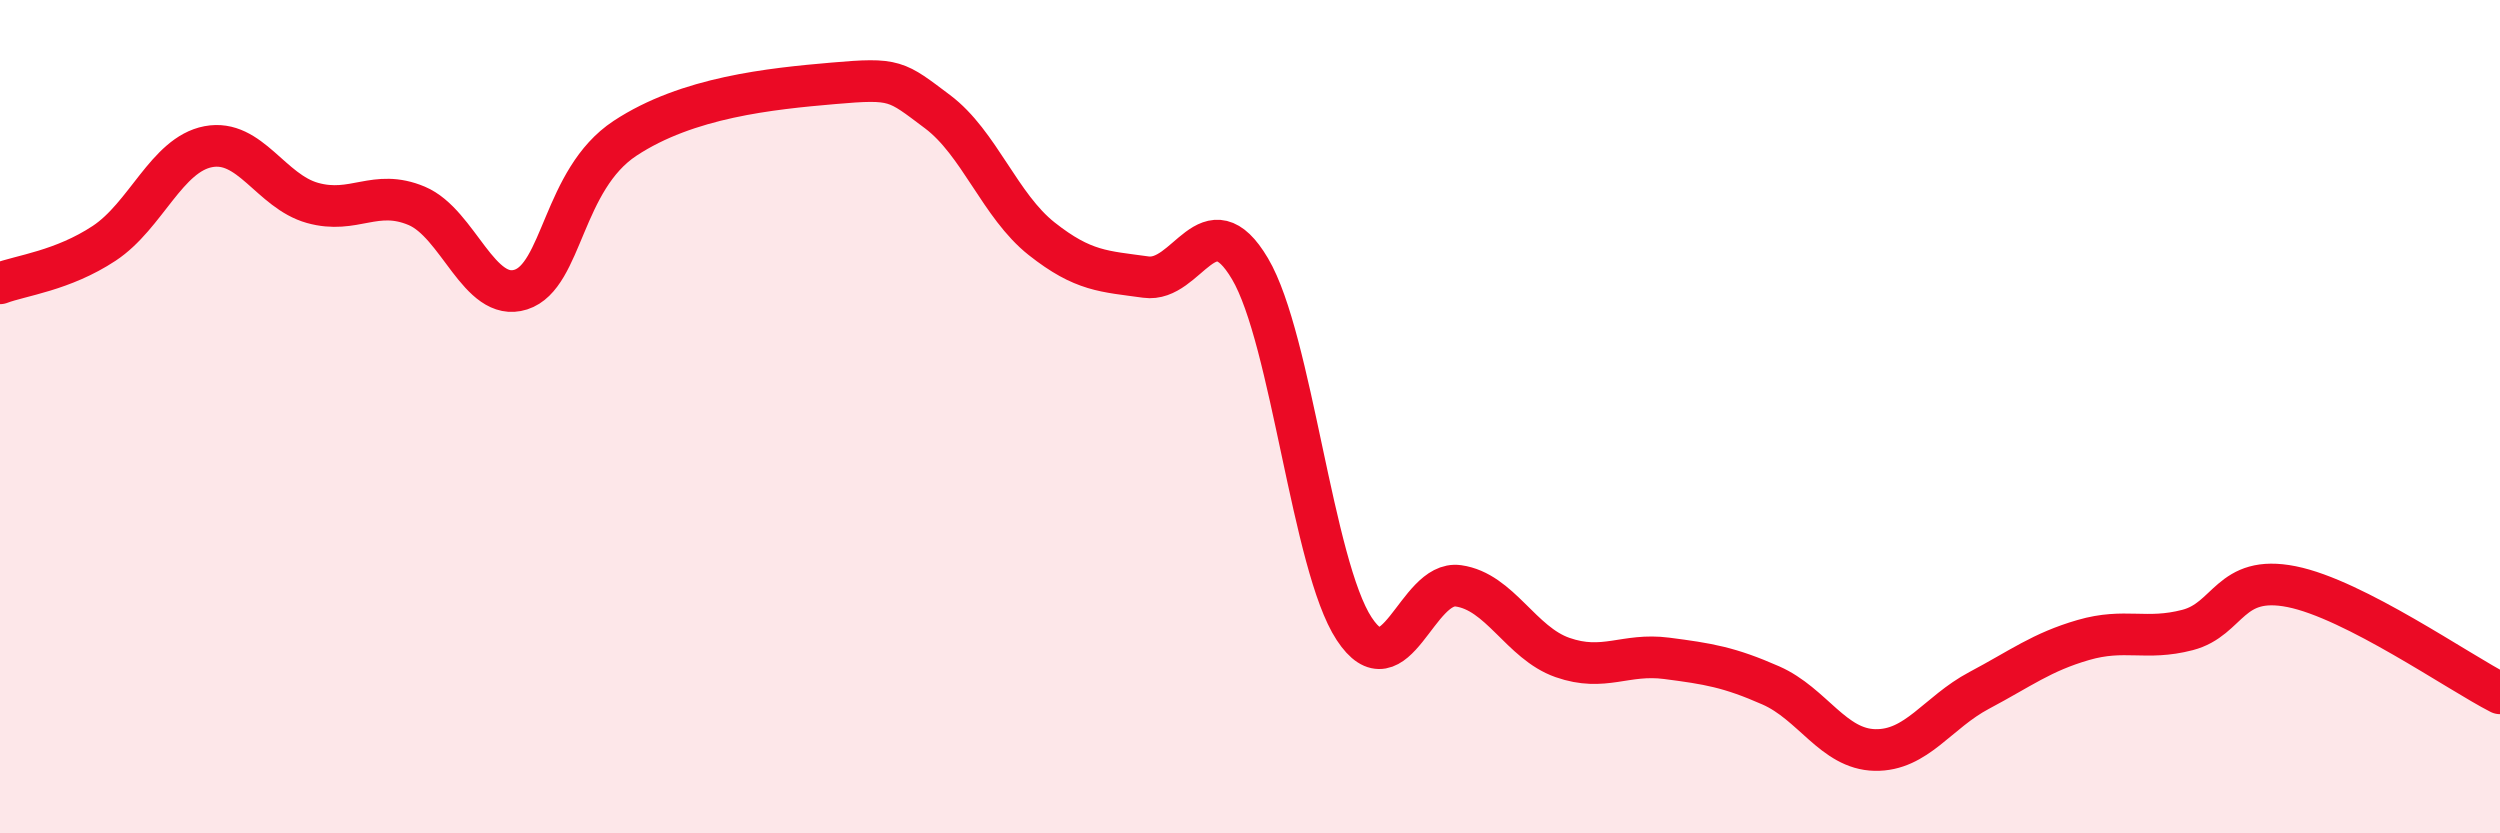
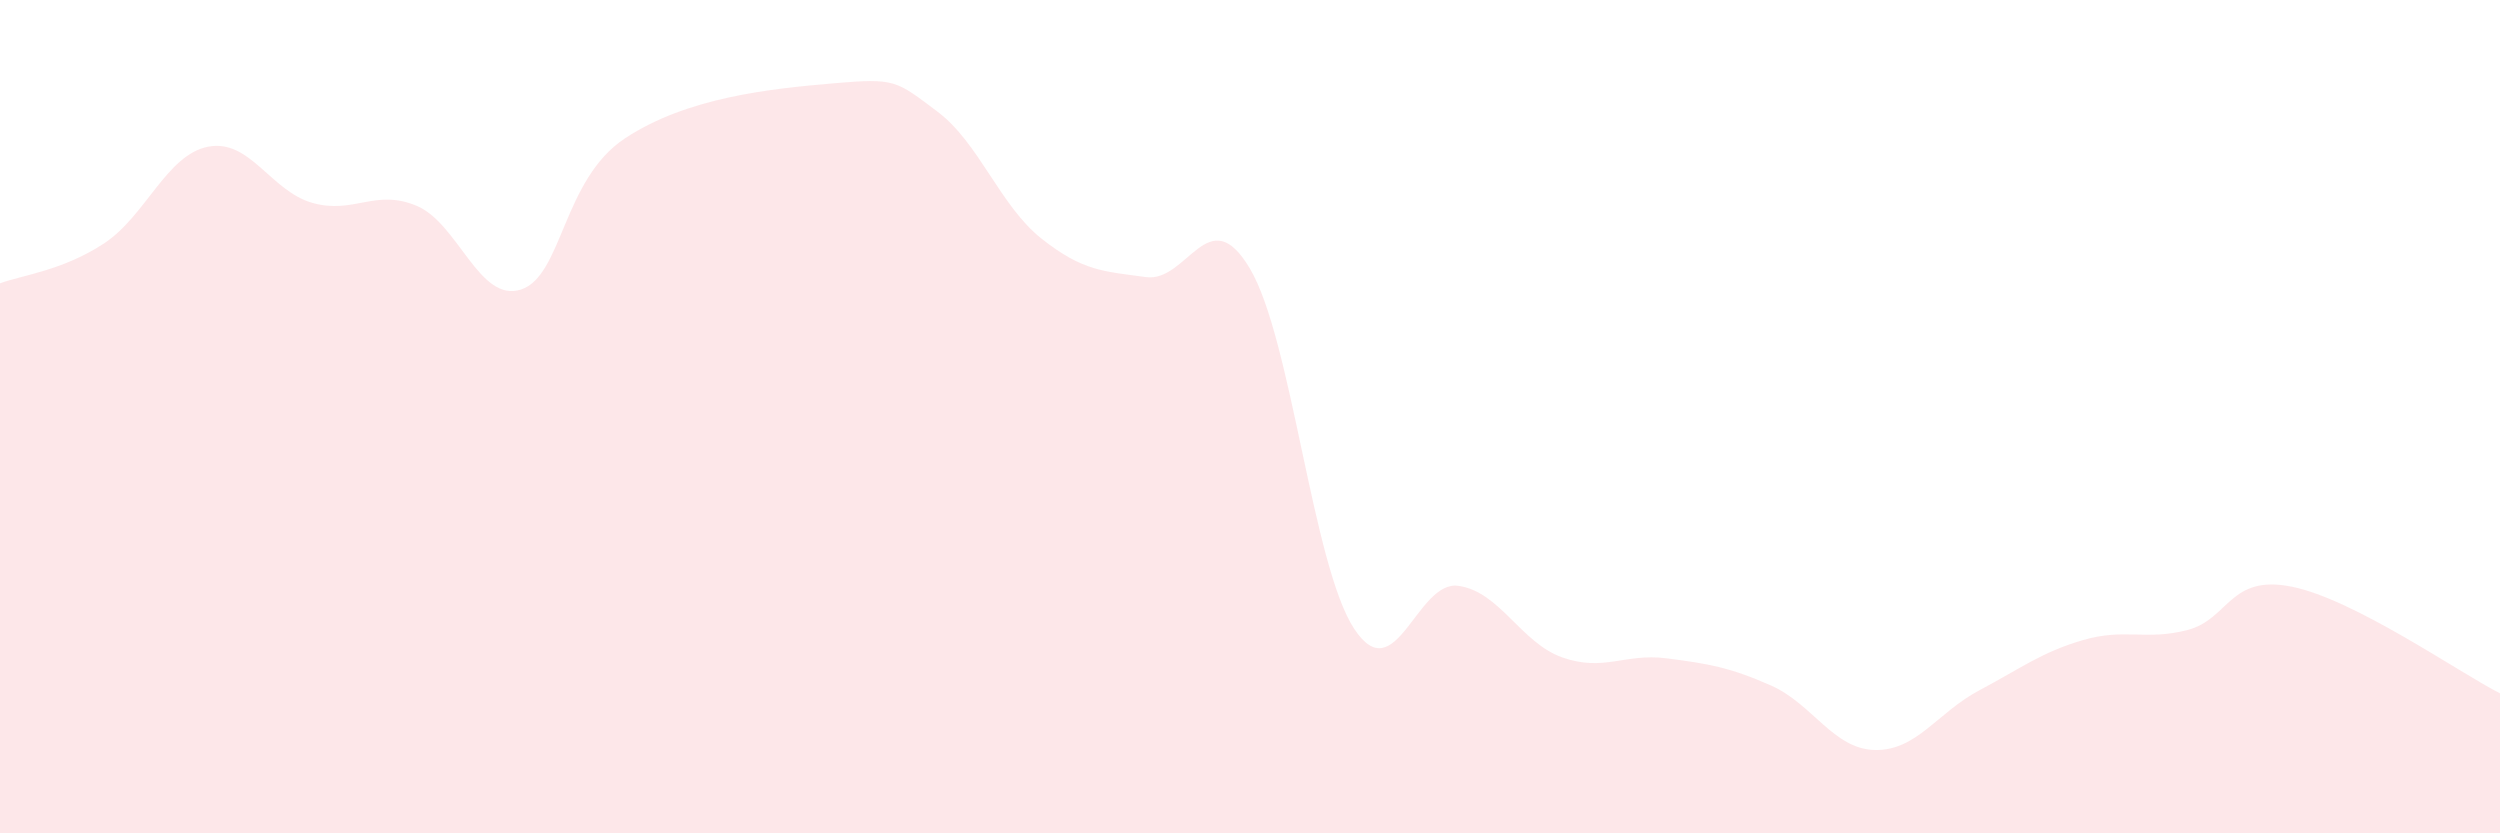
<svg xmlns="http://www.w3.org/2000/svg" width="60" height="20" viewBox="0 0 60 20">
  <path d="M 0,6.8 C 0.5,6.61 1.5,6.5 2.5,5.84 C 3.5,5.18 4,3.71 5,3.52 C 6,3.33 6.5,4.59 7.5,4.87 C 8.5,5.15 9,4.52 10,4.94 C 11,5.36 11.5,7.27 12.5,6.95 C 13.5,6.63 13.5,4.31 15,3.32 C 16.5,2.33 18.5,2.13 20,2 C 21.5,1.87 21.5,1.93 22.5,2.68 C 23.5,3.43 24,4.94 25,5.73 C 26,6.52 26.5,6.51 27.5,6.65 C 28.5,6.79 29,4.76 30,6.45 C 31,8.14 31.5,13.57 32.5,15.09 C 33.5,16.61 34,13.92 35,14.06 C 36,14.2 36.5,15.43 37.5,15.78 C 38.5,16.13 39,15.67 40,15.8 C 41,15.93 41.5,16.01 42.5,16.45 C 43.5,16.89 44,17.98 45,18 C 46,18.02 46.5,17.1 47.5,16.57 C 48.5,16.04 49,15.65 50,15.36 C 51,15.07 51.5,15.38 52.5,15.12 C 53.5,14.86 53.5,13.78 55,14.08 C 56.5,14.38 59,16.13 60,16.64L60 20L0 20Z" fill="#EB0A25" opacity="0.1" stroke-linecap="round" stroke-linejoin="round" />
-   <path d="M 0,6.8 C 0.5,6.61 1.5,6.5 2.5,5.84 C 3.5,5.18 4,3.71 5,3.52 C 6,3.33 6.5,4.59 7.5,4.87 C 8.5,5.15 9,4.52 10,4.94 C 11,5.36 11.5,7.27 12.5,6.95 C 13.5,6.63 13.5,4.31 15,3.32 C 16.5,2.33 18.5,2.13 20,2 C 21.5,1.87 21.5,1.93 22.5,2.68 C 23.5,3.43 24,4.94 25,5.73 C 26,6.52 26.5,6.51 27.5,6.65 C 28.5,6.79 29,4.76 30,6.45 C 31,8.14 31.5,13.57 32.5,15.09 C 33.5,16.61 34,13.92 35,14.06 C 36,14.2 36.5,15.43 37.5,15.78 C 38.5,16.13 39,15.67 40,15.8 C 41,15.93 41.5,16.01 42.5,16.45 C 43.5,16.89 44,17.98 45,18 C 46,18.02 46.5,17.1 47.5,16.57 C 48.5,16.04 49,15.65 50,15.36 C 51,15.07 51.5,15.38 52.5,15.12 C 53.5,14.86 53.5,13.78 55,14.08 C 56.5,14.38 59,16.13 60,16.64" stroke="#EB0A25" stroke-width="1" fill="none" stroke-linecap="round" stroke-linejoin="round" />
</svg>